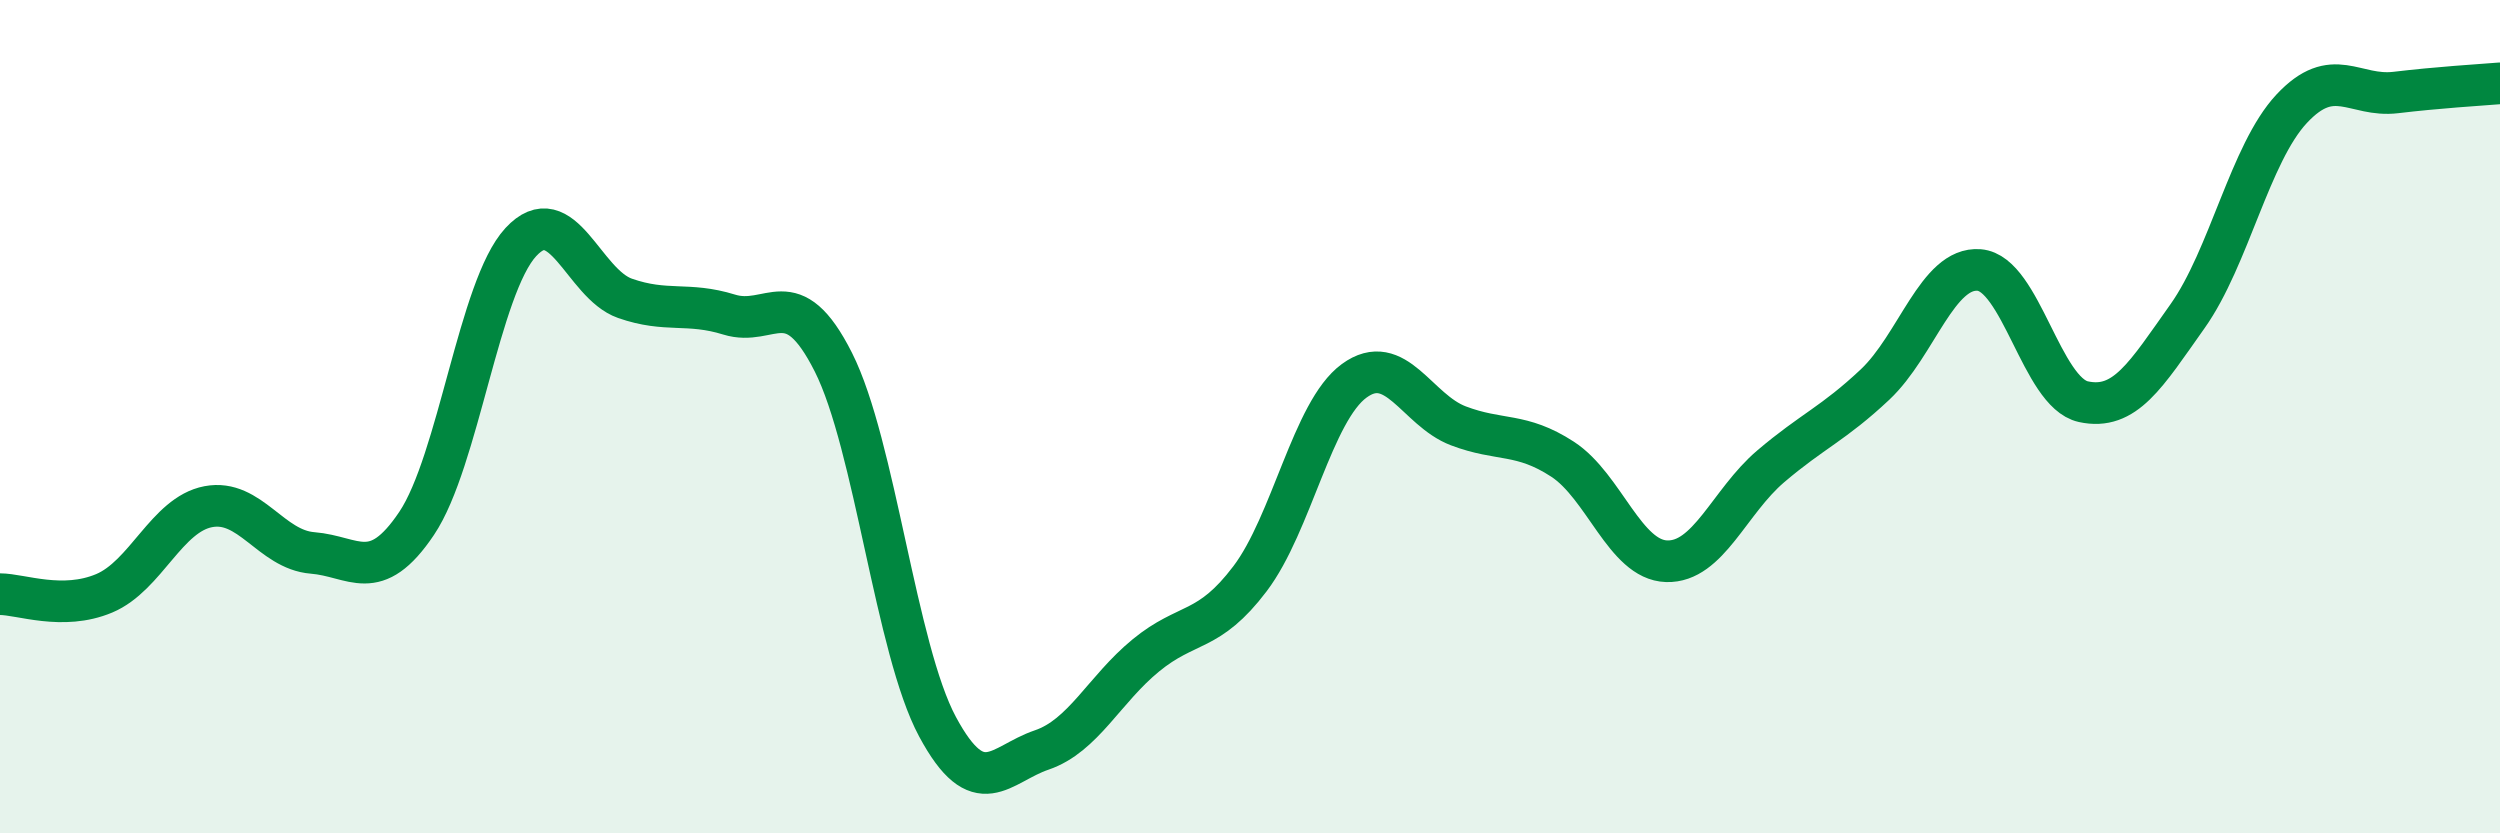
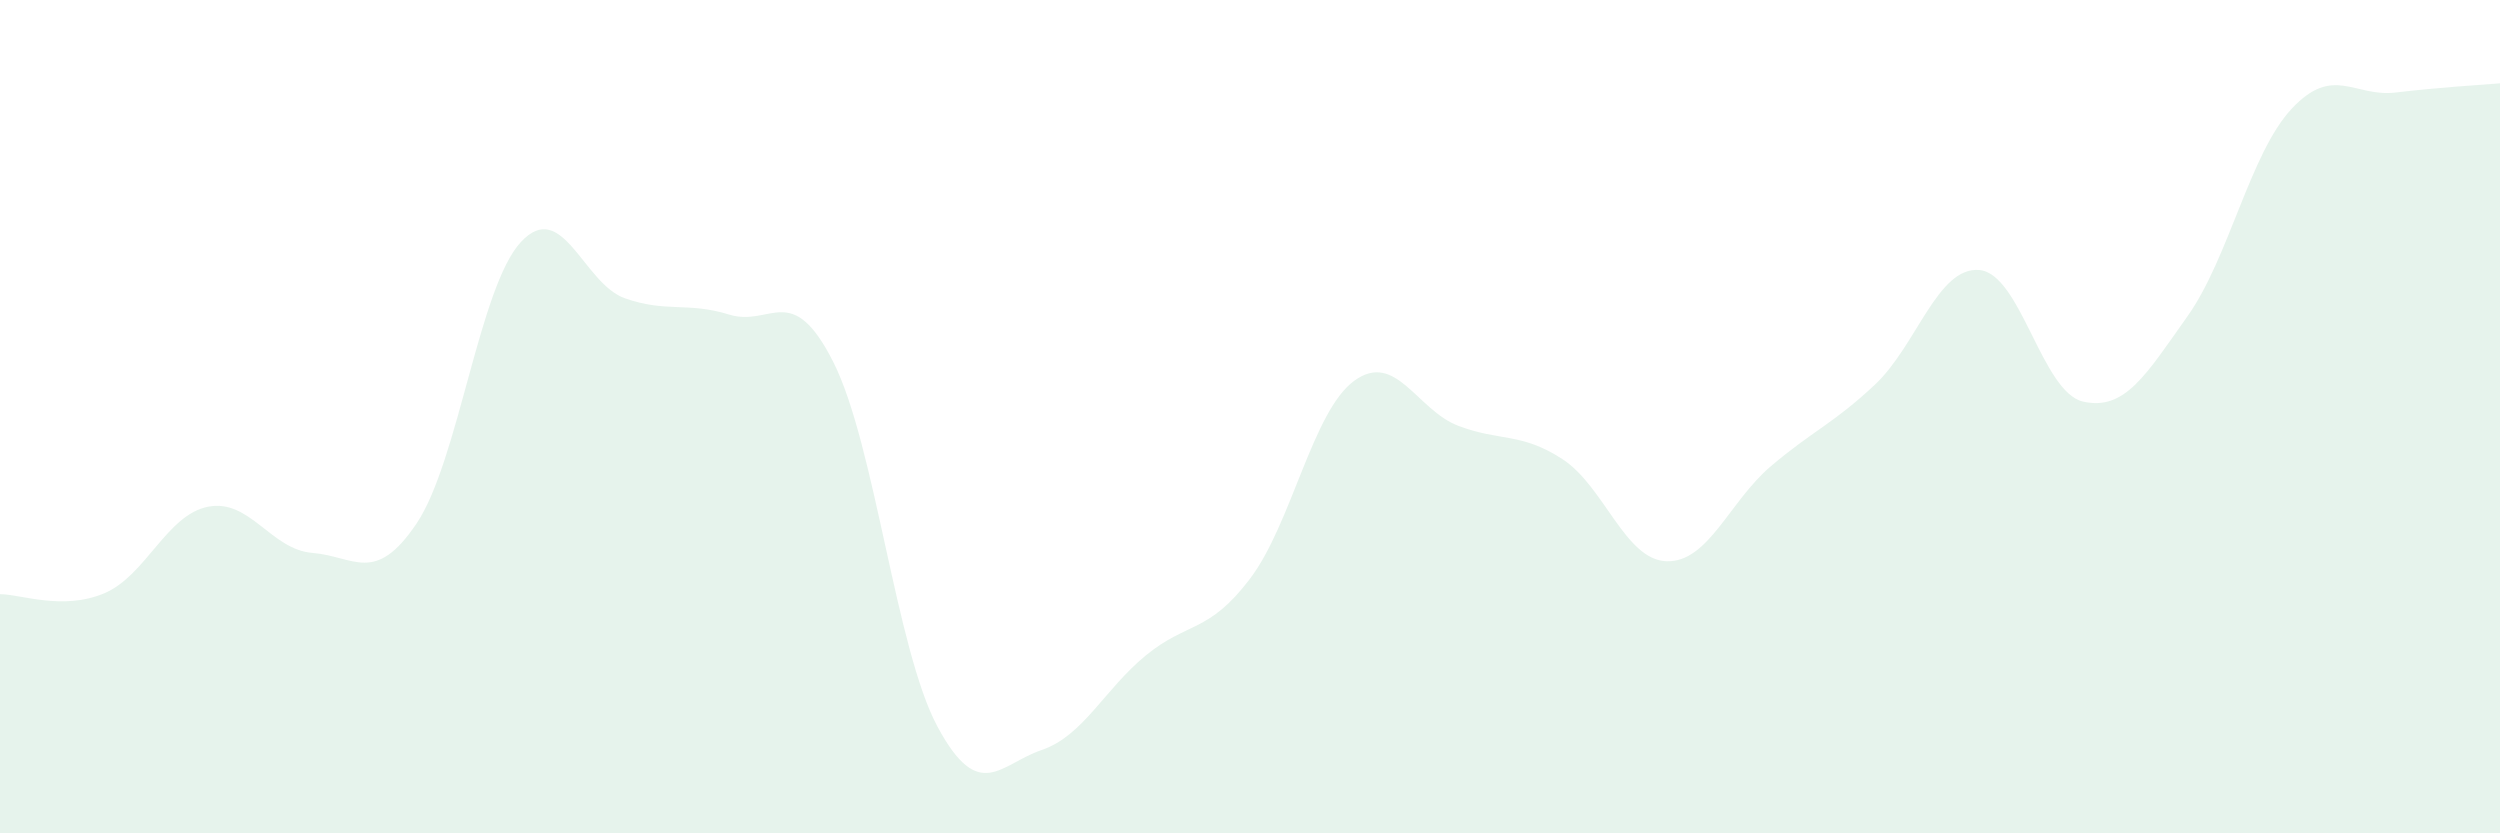
<svg xmlns="http://www.w3.org/2000/svg" width="60" height="20" viewBox="0 0 60 20">
  <path d="M 0,14.26 C 0.5,14.26 1.5,14.66 2.5,14.24 C 3.5,13.82 4,12.35 5,12.16 C 6,11.97 6.5,13.19 7.5,13.27 C 8.5,13.35 9,14.05 10,12.56 C 11,11.07 11.5,6.89 12.5,5.81 C 13.5,4.73 14,6.81 15,7.16 C 16,7.51 16.5,7.24 17.5,7.55 C 18.5,7.86 19,6.71 20,8.69 C 21,10.67 21.5,15.58 22.5,17.44 C 23.5,19.3 24,18.34 25,18 C 26,17.66 26.5,16.55 27.5,15.73 C 28.5,14.91 29,15.21 30,13.89 C 31,12.57 31.5,9.87 32.5,9.14 C 33.5,8.41 34,9.84 35,10.22 C 36,10.6 36.5,10.37 37.5,11.02 C 38.5,11.67 39,13.44 40,13.47 C 41,13.5 41.5,12.04 42.5,11.19 C 43.5,10.34 44,10.17 45,9.23 C 46,8.29 46.5,6.4 47.5,6.48 C 48.5,6.56 49,9.42 50,9.64 C 51,9.86 51.5,9 52.5,7.59 C 53.5,6.18 54,3.68 55,2.61 C 56,1.54 56.5,2.34 57.5,2.22 C 58.5,2.1 59.5,2.04 60,2L60 20L0 20Z" fill="#008740" opacity="0.1" stroke-linecap="round" stroke-linejoin="round" />
-   <path d="M 0,14.26 C 0.5,14.26 1.5,14.66 2.5,14.24 C 3.5,13.82 4,12.35 5,12.16 C 6,11.97 6.5,13.19 7.5,13.27 C 8.5,13.35 9,14.05 10,12.56 C 11,11.07 11.5,6.89 12.5,5.81 C 13.5,4.73 14,6.81 15,7.16 C 16,7.51 16.5,7.24 17.5,7.55 C 18.5,7.86 19,6.71 20,8.69 C 21,10.67 21.5,15.58 22.5,17.44 C 23.5,19.3 24,18.34 25,18 C 26,17.66 26.5,16.55 27.5,15.73 C 28.5,14.91 29,15.21 30,13.89 C 31,12.57 31.5,9.87 32.5,9.14 C 33.5,8.41 34,9.84 35,10.22 C 36,10.6 36.5,10.37 37.5,11.02 C 38.5,11.67 39,13.44 40,13.47 C 41,13.5 41.5,12.04 42.5,11.19 C 43.5,10.34 44,10.17 45,9.23 C 46,8.29 46.5,6.4 47.5,6.48 C 48.5,6.56 49,9.42 50,9.64 C 51,9.86 51.5,9 52.5,7.59 C 53.5,6.18 54,3.68 55,2.61 C 56,1.54 56.5,2.34 57.5,2.22 C 58.5,2.1 59.5,2.04 60,2" stroke="#008740" stroke-width="1" fill="none" stroke-linecap="round" stroke-linejoin="round" />
</svg>